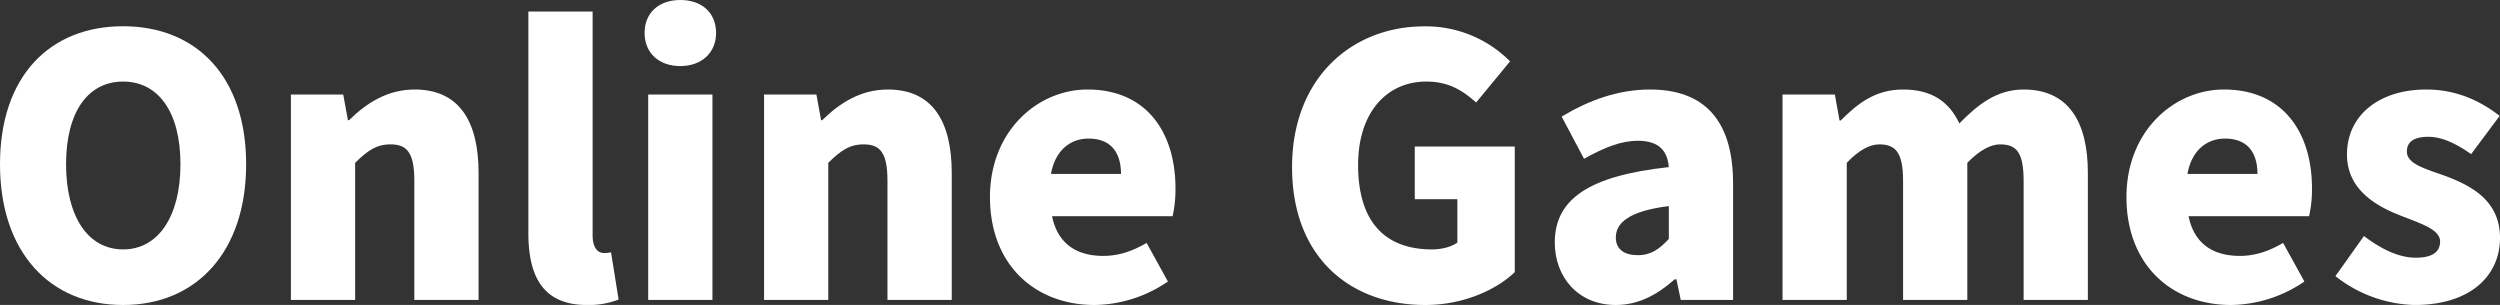
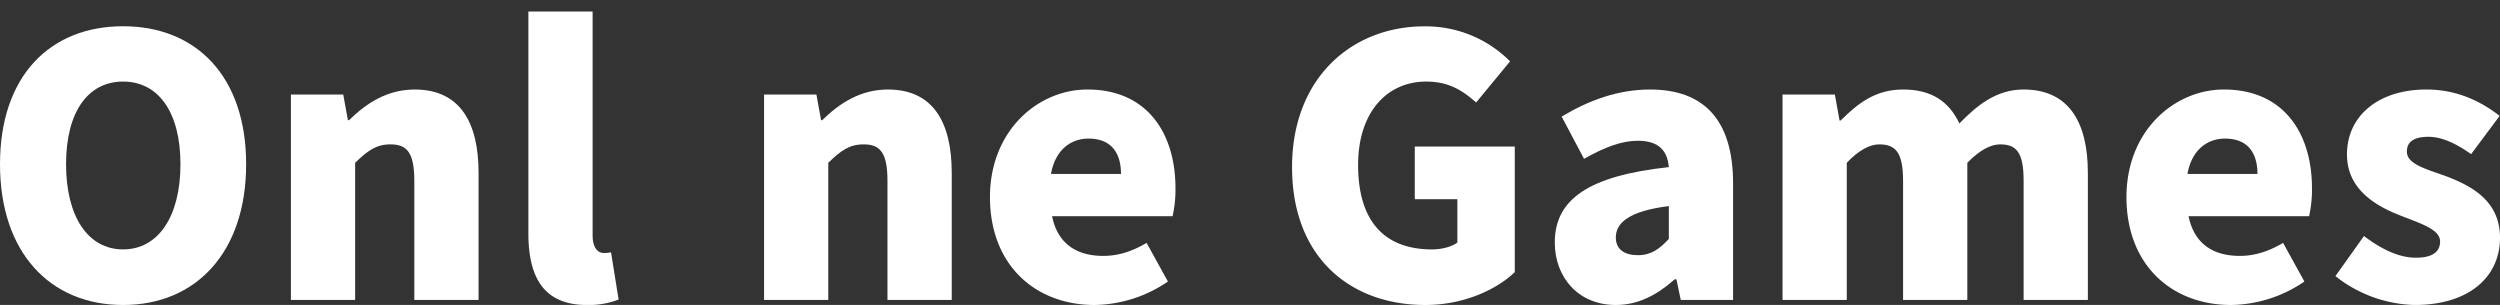
<svg xmlns="http://www.w3.org/2000/svg" id="レイヤー_2のコピー" data-name="レイヤー 2のコピー" viewBox="0 0 865.86 105.62">
  <rect x="0" y="0" width="865.86" height="105.62" fill="#333333" stroke="none" />
  <defs>
    <style>.cls-1{fill:#fff;}</style>
  </defs>
  <path class="cls-1" d="M.37,57.79C.37,27.29,17.62,10,43,10S85.62,27.41,85.62,57.79,68.37,106.54,43,106.54.37,88.29.37,57.79Zm62.5,0c0-18-7.62-28.63-19.87-28.63S23.25,39.79,23.25,57.79s7.5,29.5,19.75,29.5S62.87,75.79,62.87,57.79Z" transform="translate(-0.37 -0.91)" />
  <path class="cls-1" d="M101.12,33.66h18.13l1.62,8.88h.38c5.87-5.75,13.12-10.63,22.75-10.63,15.5,0,22.12,11.13,22.12,28.88v44H143.87V63.54c0-9.88-2.62-12.63-8.25-12.63-5,0-8,2.25-12.25,6.38v47.5H101.12Z" transform="translate(-0.37 -0.91)" />
  <path class="cls-1" d="M183.37,81.66V4.91h22.25v77.5c0,4.75,2.13,6.13,3.88,6.13a10.36,10.36,0,0,0,2.5-.25l2.62,16.37a28.57,28.57,0,0,1-11,1.88C188.37,106.54,183.37,96.54,183.37,81.66Z" transform="translate(-0.37 -0.91)" />
-   <path class="cls-1" d="M223.62,12.29C223.62,5.41,228.49.91,236,.91s12.38,4.5,12.38,11.38-5,11.5-12.38,11.5S223.62,19.29,223.62,12.29Zm1.25,21.37h22.25v71.13H224.87Z" transform="translate(-0.37 -0.91)" />
  <path class="cls-1" d="M265,33.66h18.13l1.62,8.88h.38c5.87-5.75,13.12-10.63,22.75-10.63C323.37,31.91,330,43,330,60.79v44H307.74V63.54c0-9.88-2.62-12.63-8.25-12.63-5,0-8,2.25-12.25,6.38v47.5H265Z" transform="translate(-0.37 -0.91)" />
  <path class="cls-1" d="M343.24,69.16c0-23,16.63-37.25,33.75-37.25,20.5,0,30.5,14.88,30.5,34.25a41.74,41.74,0,0,1-1,9.63H364.74c2,9.75,8.75,13.75,17.75,13.75,5.13,0,9.88-1.5,15-4.5l7.38,13.37a45.93,45.93,0,0,1-25.38,8.13C359,106.54,343.24,92.79,343.24,69.16Zm45.38-8c0-7-3.13-12.25-11.25-12.25-6.13,0-11.5,3.88-13,12.25Z" transform="translate(-0.37 -0.91)" />
  <path class="cls-1" d="M447.87,58.79c0-31,20.87-48.75,45.75-48.75a41.1,41.1,0,0,1,29.75,12.12L511.62,36.41c-4.63-4.12-9.5-7.25-17.25-7.25-13.75,0-23.63,10.75-23.63,28.88,0,18.5,8.25,29.25,25.63,29.25,3.25,0,6.75-.88,8.75-2.38v-15H490.37V51.66H525v43.5c-6.5,6.25-18,11.38-31,11.38C468.24,106.54,447.87,90.29,447.87,58.79Z" transform="translate(-0.37 -0.91)" />
  <path class="cls-1" d="M538.86,84.91c0-15,11.75-23.12,39.5-26.12-.5-5.75-3.5-9.13-10.75-9.13-5.62,0-11.5,2.25-18.62,6.25l-7.75-14.62c9.37-5.63,19.5-9.38,30.62-9.38,18.38,0,28.75,10.25,28.75,32.5v40.38H582.49L581,97.66h-.63c-5.87,5.25-12.5,8.88-20.37,8.88C546.86,106.54,538.86,96.79,538.86,84.91Zm39.5-1.25V72.29C564.49,74,560,78.16,560,83.16c0,4.13,3,6.13,7.62,6.13S575.11,87.16,578.36,83.66Z" transform="translate(-0.37 -0.91)" />
  <path class="cls-1" d="M617.74,33.66h18.12l1.63,9h.37c5.88-5.87,12-10.75,21.63-10.75,9.87,0,15.87,4.13,19.5,11.75,6.12-6.25,12.75-11.75,22.25-11.75,15.5,0,22.25,11.13,22.25,28.88v44H701.24V63.54c0-9.88-2.5-12.63-8.13-12.63-3.25,0-7.12,2-11.37,6.38v47.5H659.49V63.54c0-9.88-2.63-12.63-8.25-12.63-3.25,0-7.13,2-11.25,6.38v47.5H617.74Z" transform="translate(-0.37 -0.91)" />
  <path class="cls-1" d="M736.86,69.16c0-23,16.62-37.25,33.75-37.25,20.5,0,30.5,14.88,30.5,34.25a41.74,41.74,0,0,1-1,9.63H758.36c2,9.75,8.75,13.75,17.75,13.75,5.12,0,9.87-1.5,15-4.5l7.37,13.37a45.88,45.88,0,0,1-25.37,8.13C752.61,106.54,736.86,92.79,736.86,69.16Zm45.37-8c0-7-3.12-12.25-11.25-12.25-6.12,0-11.5,3.88-13,12.25Z" transform="translate(-0.37 -0.91)" />
  <path class="cls-1" d="M809.23,96.54l9.88-13.88c6.5,4.88,12.37,7.5,18,7.5,5.87,0,8.37-2.12,8.37-5.62,0-4.25-6.87-6.25-14.12-9.13-8.5-3.37-18.13-9.12-18.13-21,0-13.37,10.88-22.5,27.5-22.5,11.13,0,19.38,4.5,25.38,9.13l-9.88,13.25c-5.12-3.63-10.12-6-14.75-6-5.12,0-7.5,1.75-7.5,5.12,0,4.25,6.13,5.88,13.5,8.5,8.88,3.38,18.75,8.5,18.75,21.38,0,13.12-10.25,23.25-29.62,23.25A46,46,0,0,1,809.23,96.54Z" transform="translate(-0.37 -0.91)" />
</svg>